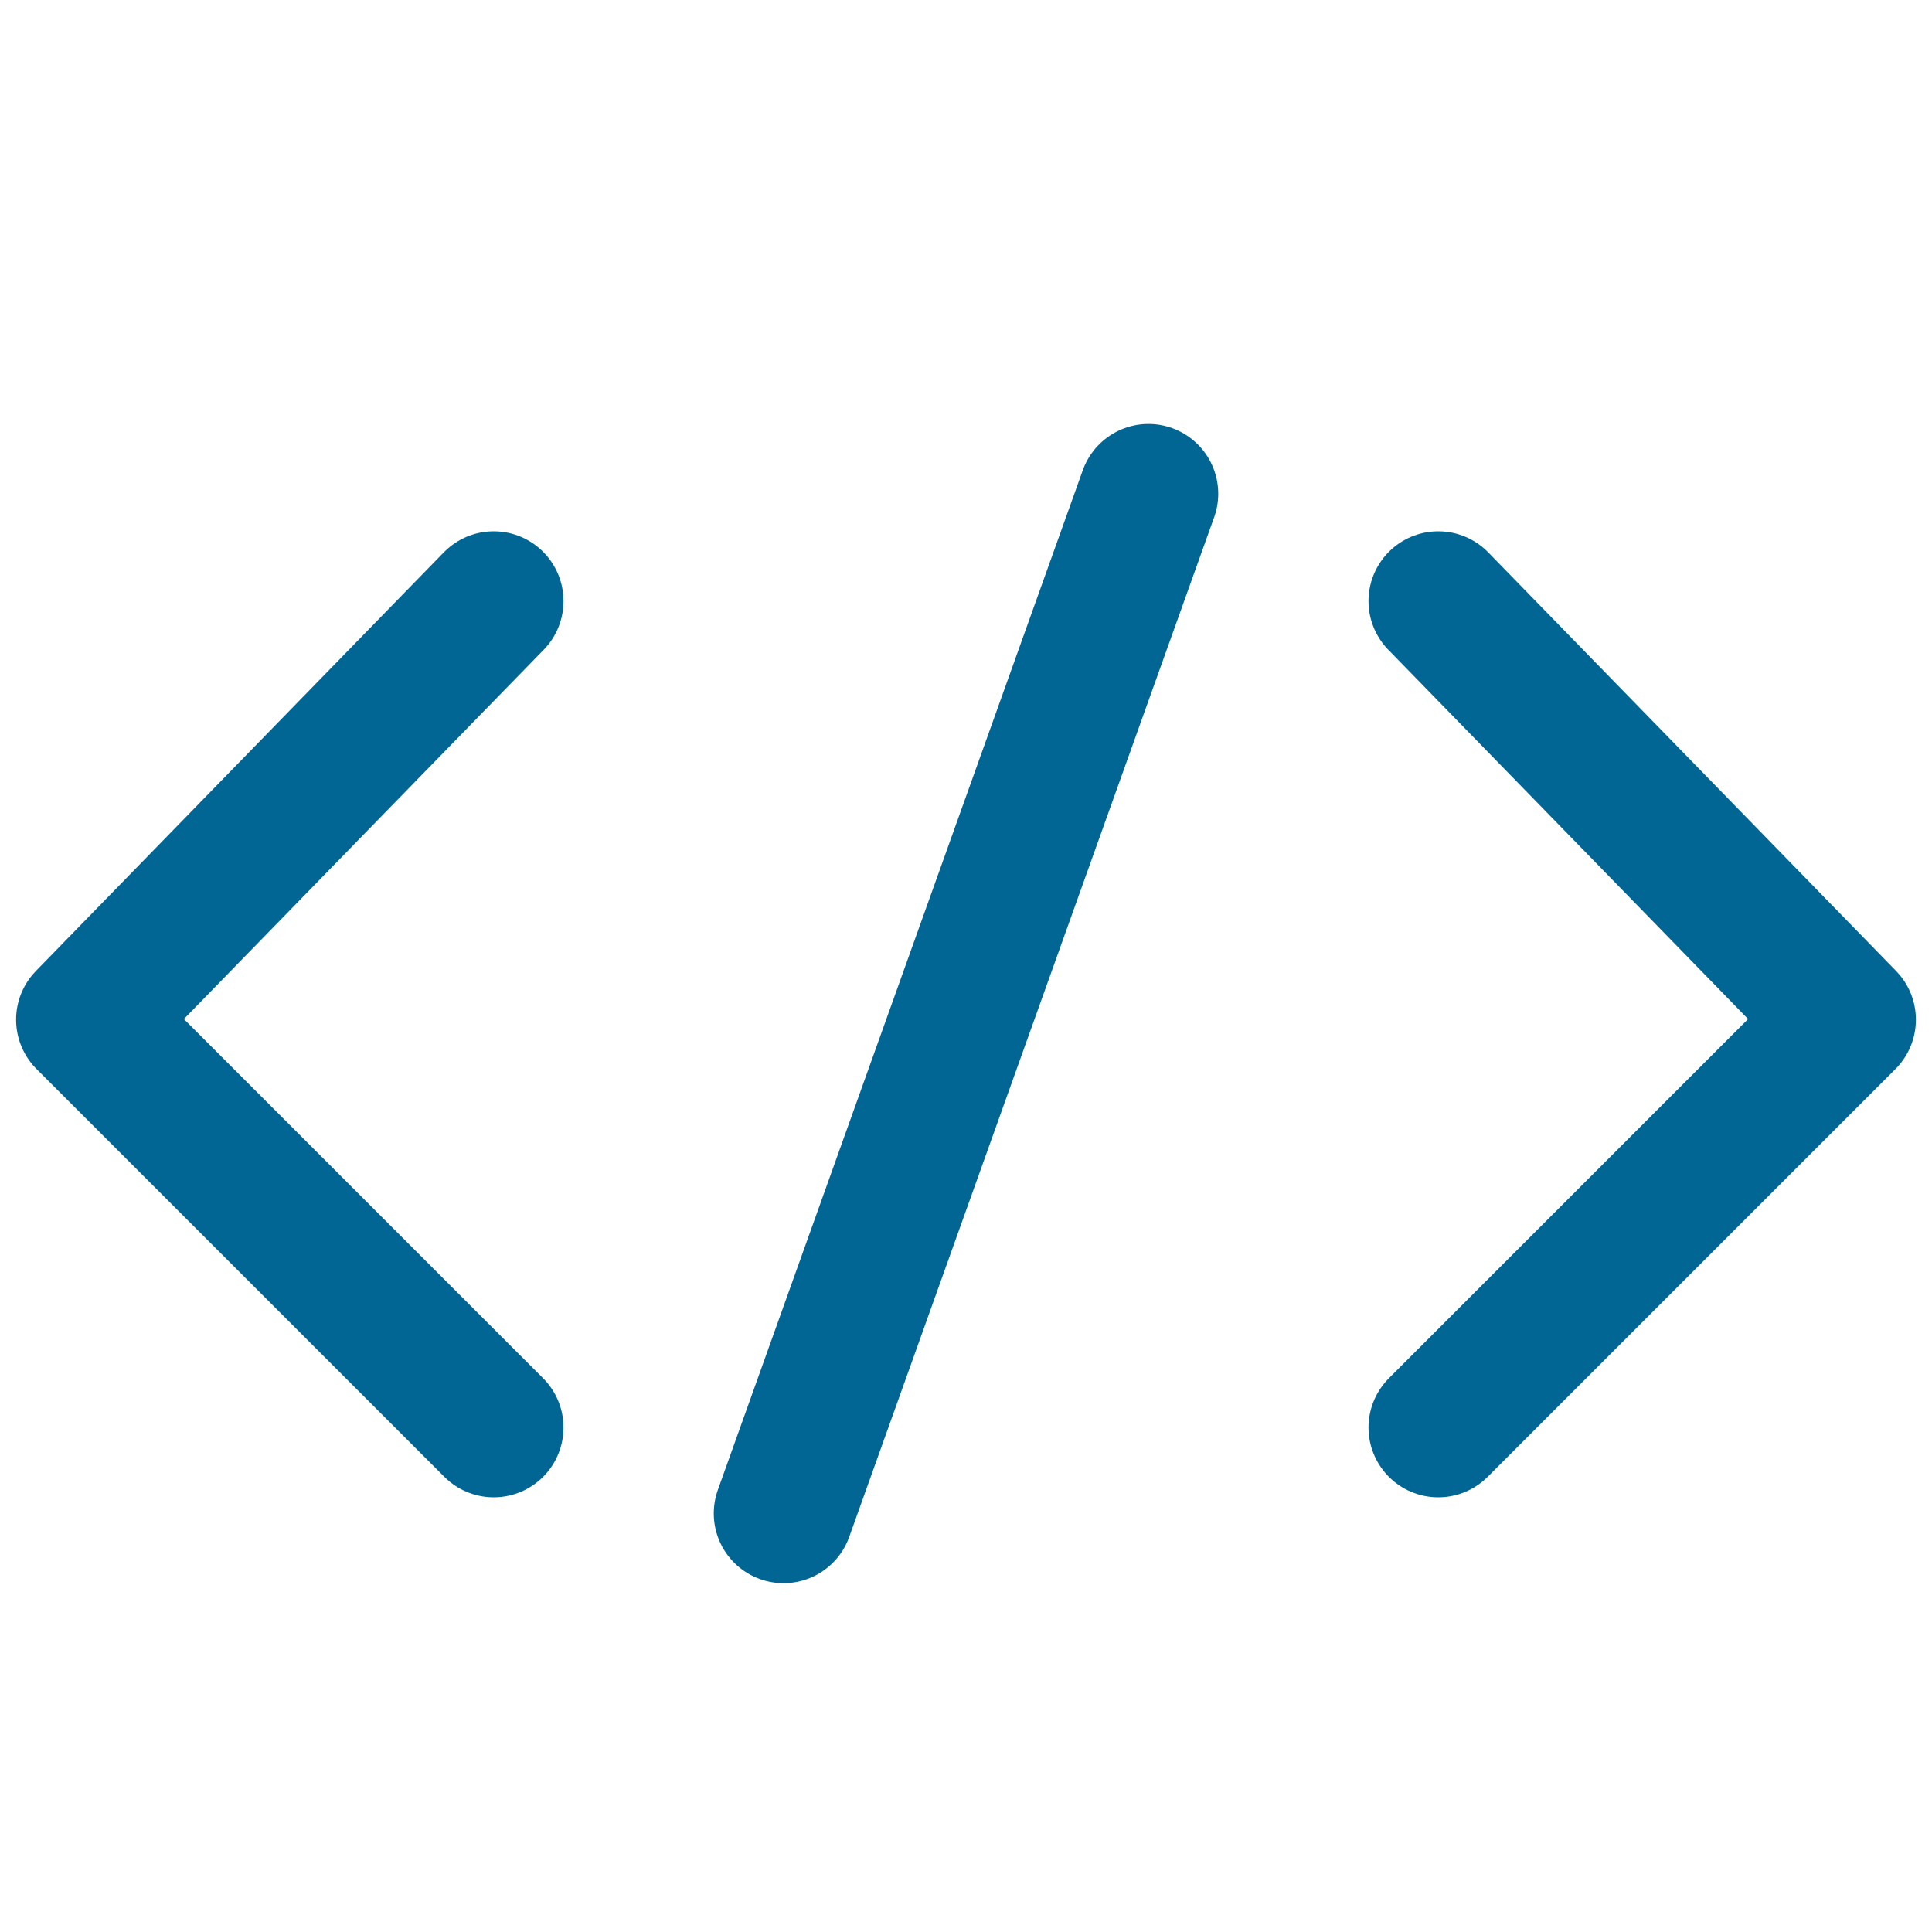
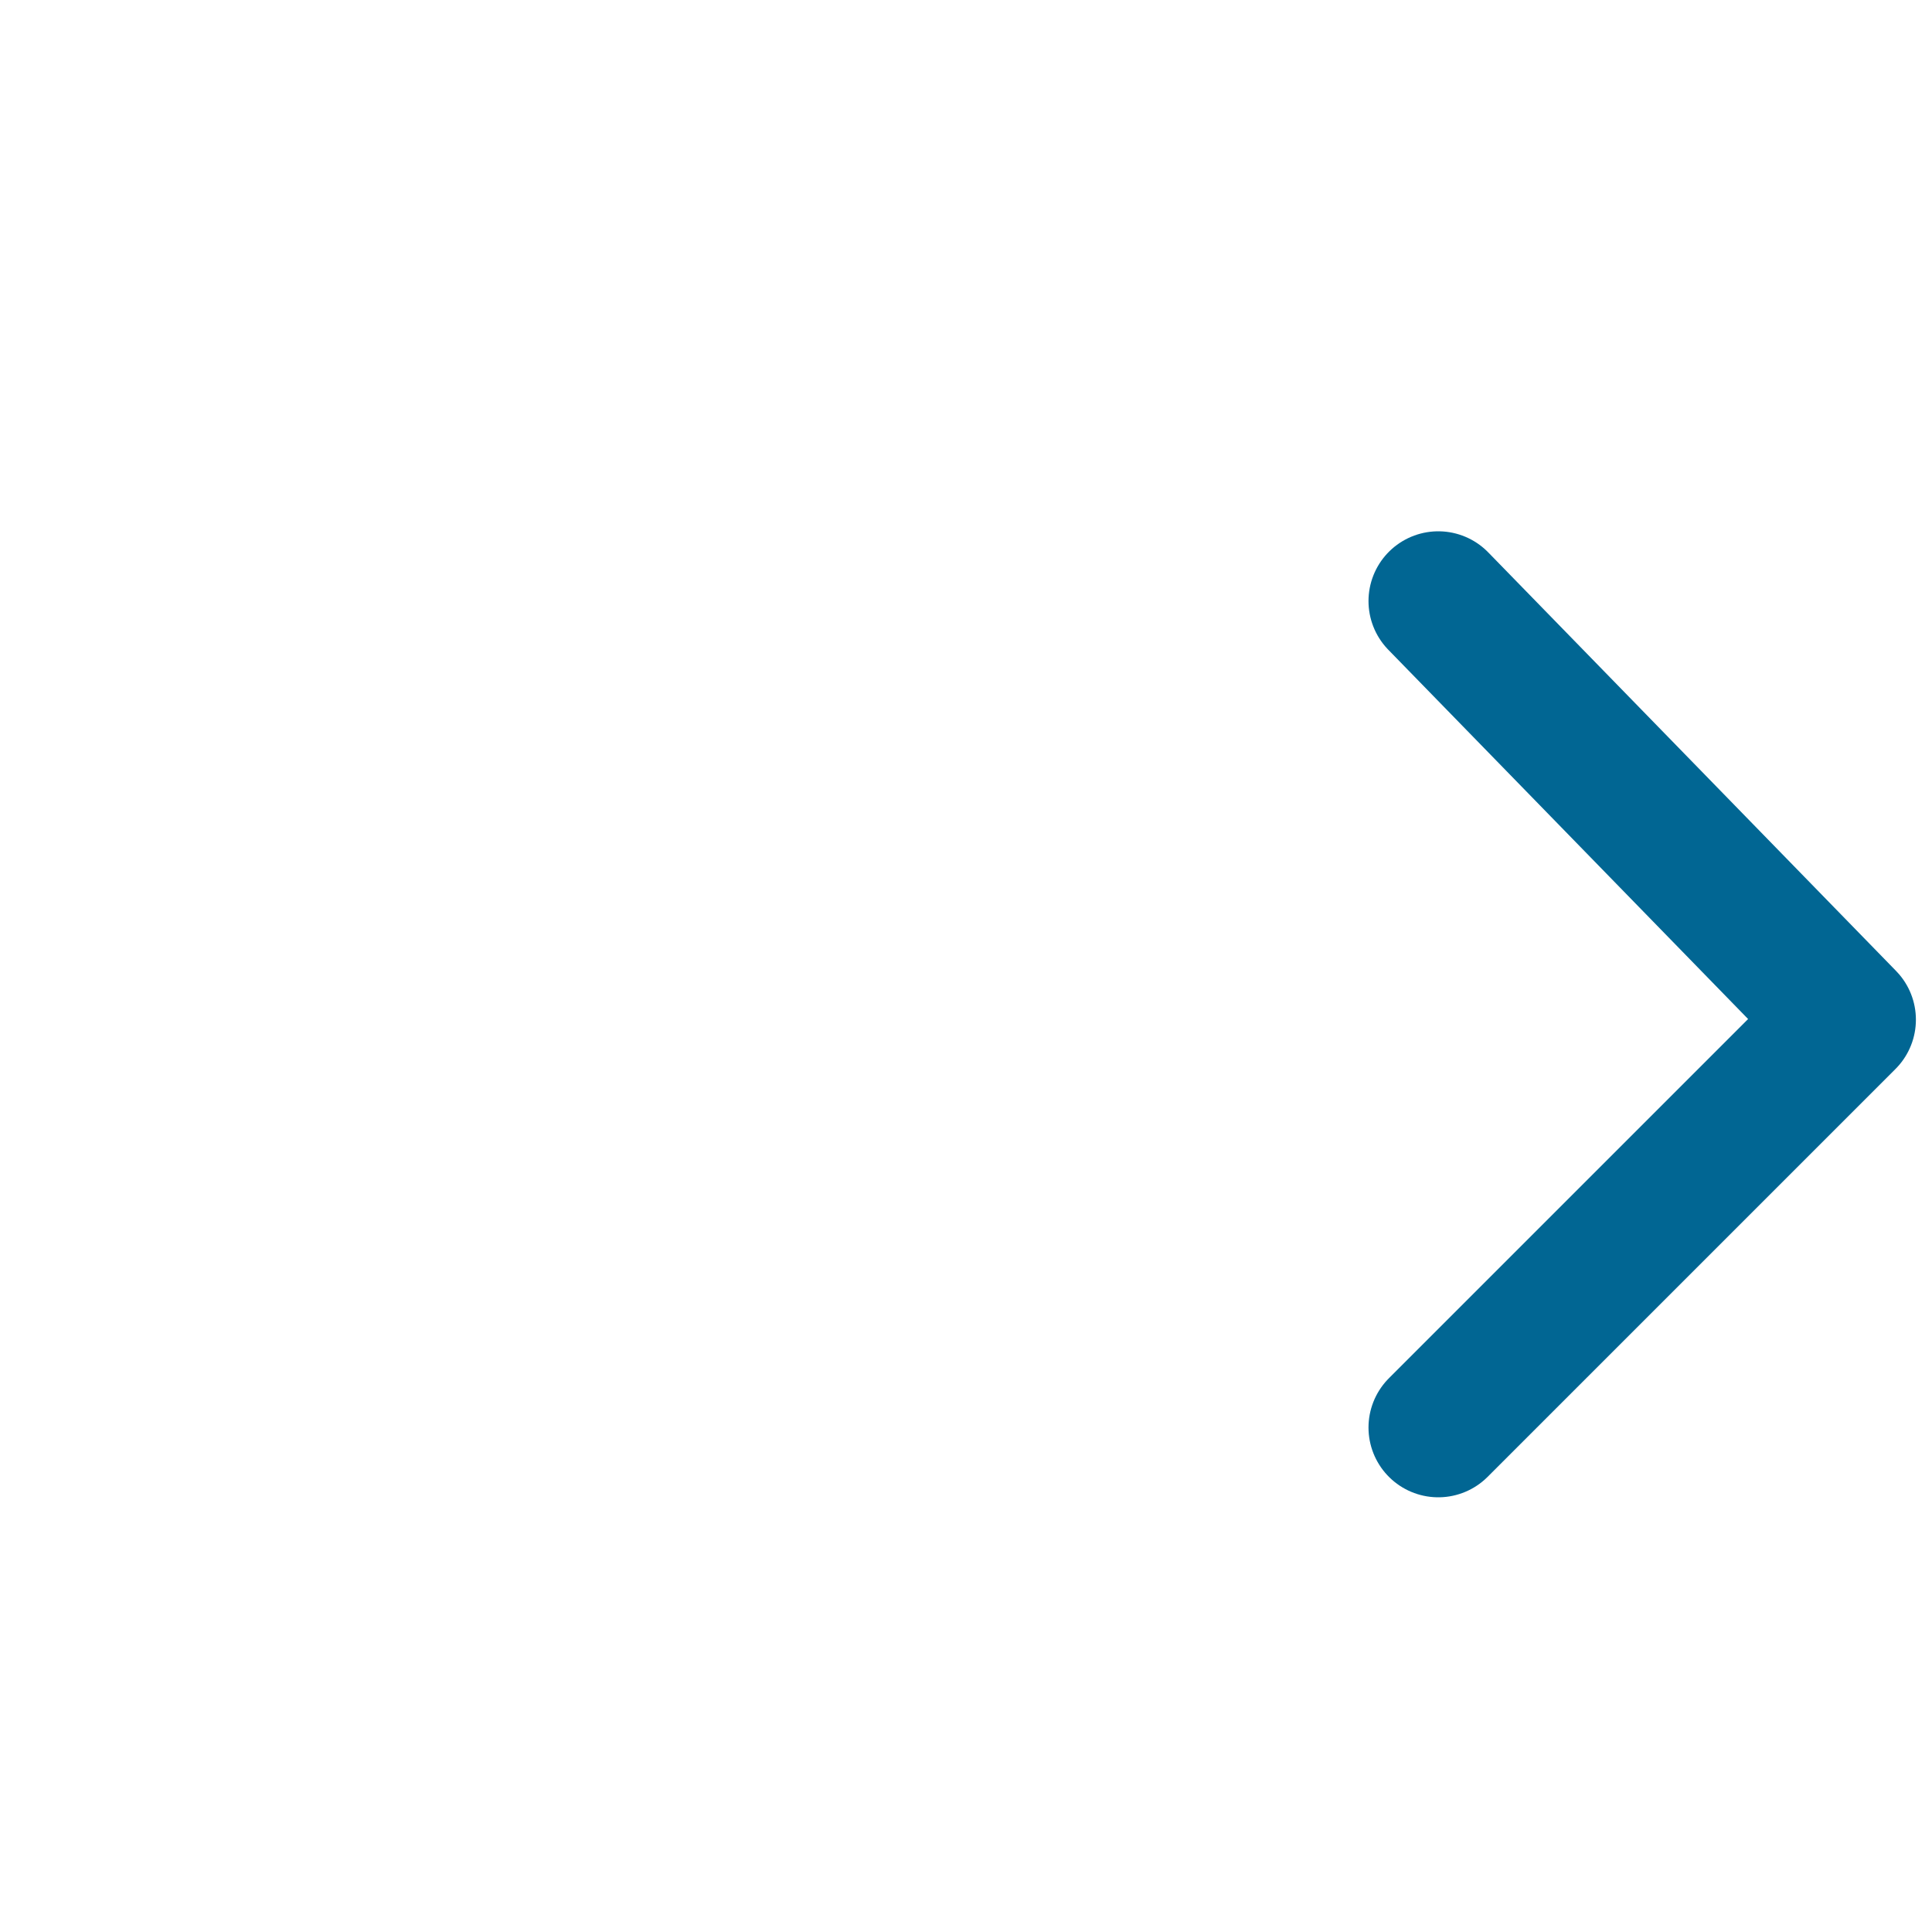
<svg xmlns="http://www.w3.org/2000/svg" id="Layer_1" version="1.1" viewBox="0 0 18 18">
  <defs>
    <style>
      .st0 {
        fill: none;
        stroke: #016693;
        stroke-linecap: round;
        stroke-linejoin: round;
        stroke-width: 1.3px;
      }
    </style>
  </defs>
-   <line class="st0" x1="10.7" y1="4.6" x2="7.3" y2="14.1" />
  <polyline class="st0" points="13.4 5.6 17.2 9.5 13.4 13.3" />
-   <polyline class="st0" points="4.6 13.3 .8 9.5 4.6 5.6" />
</svg>